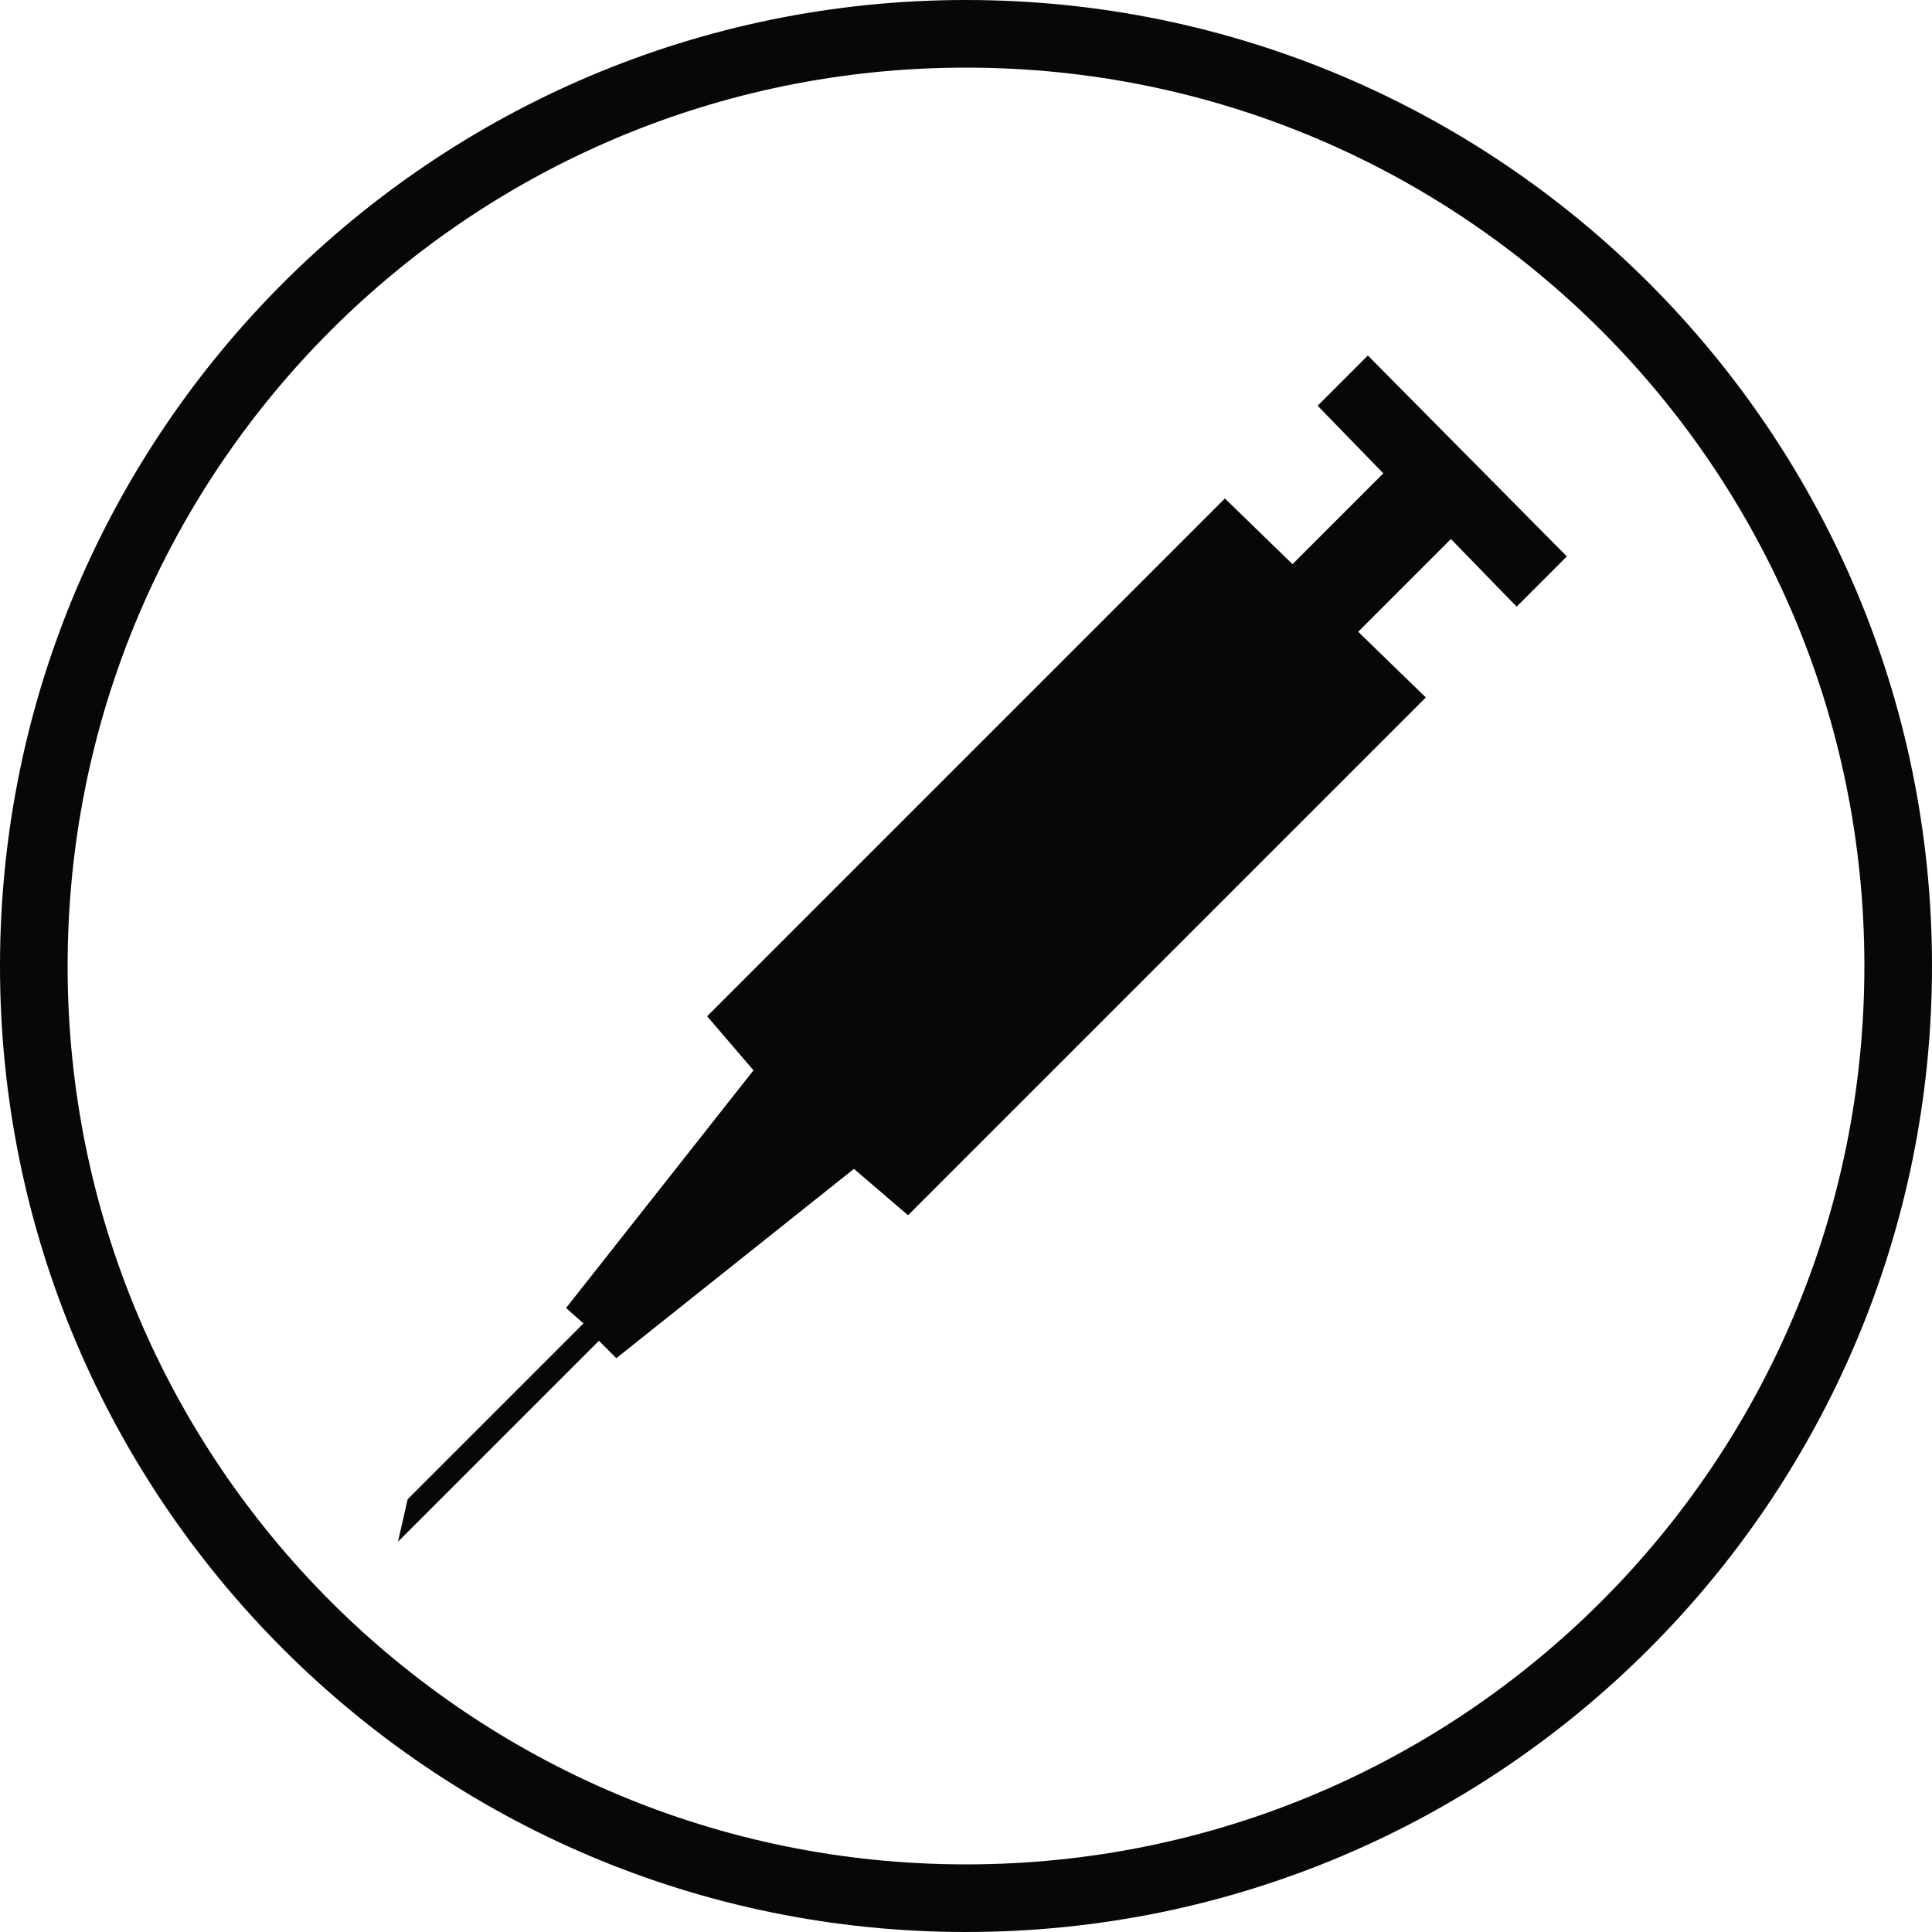
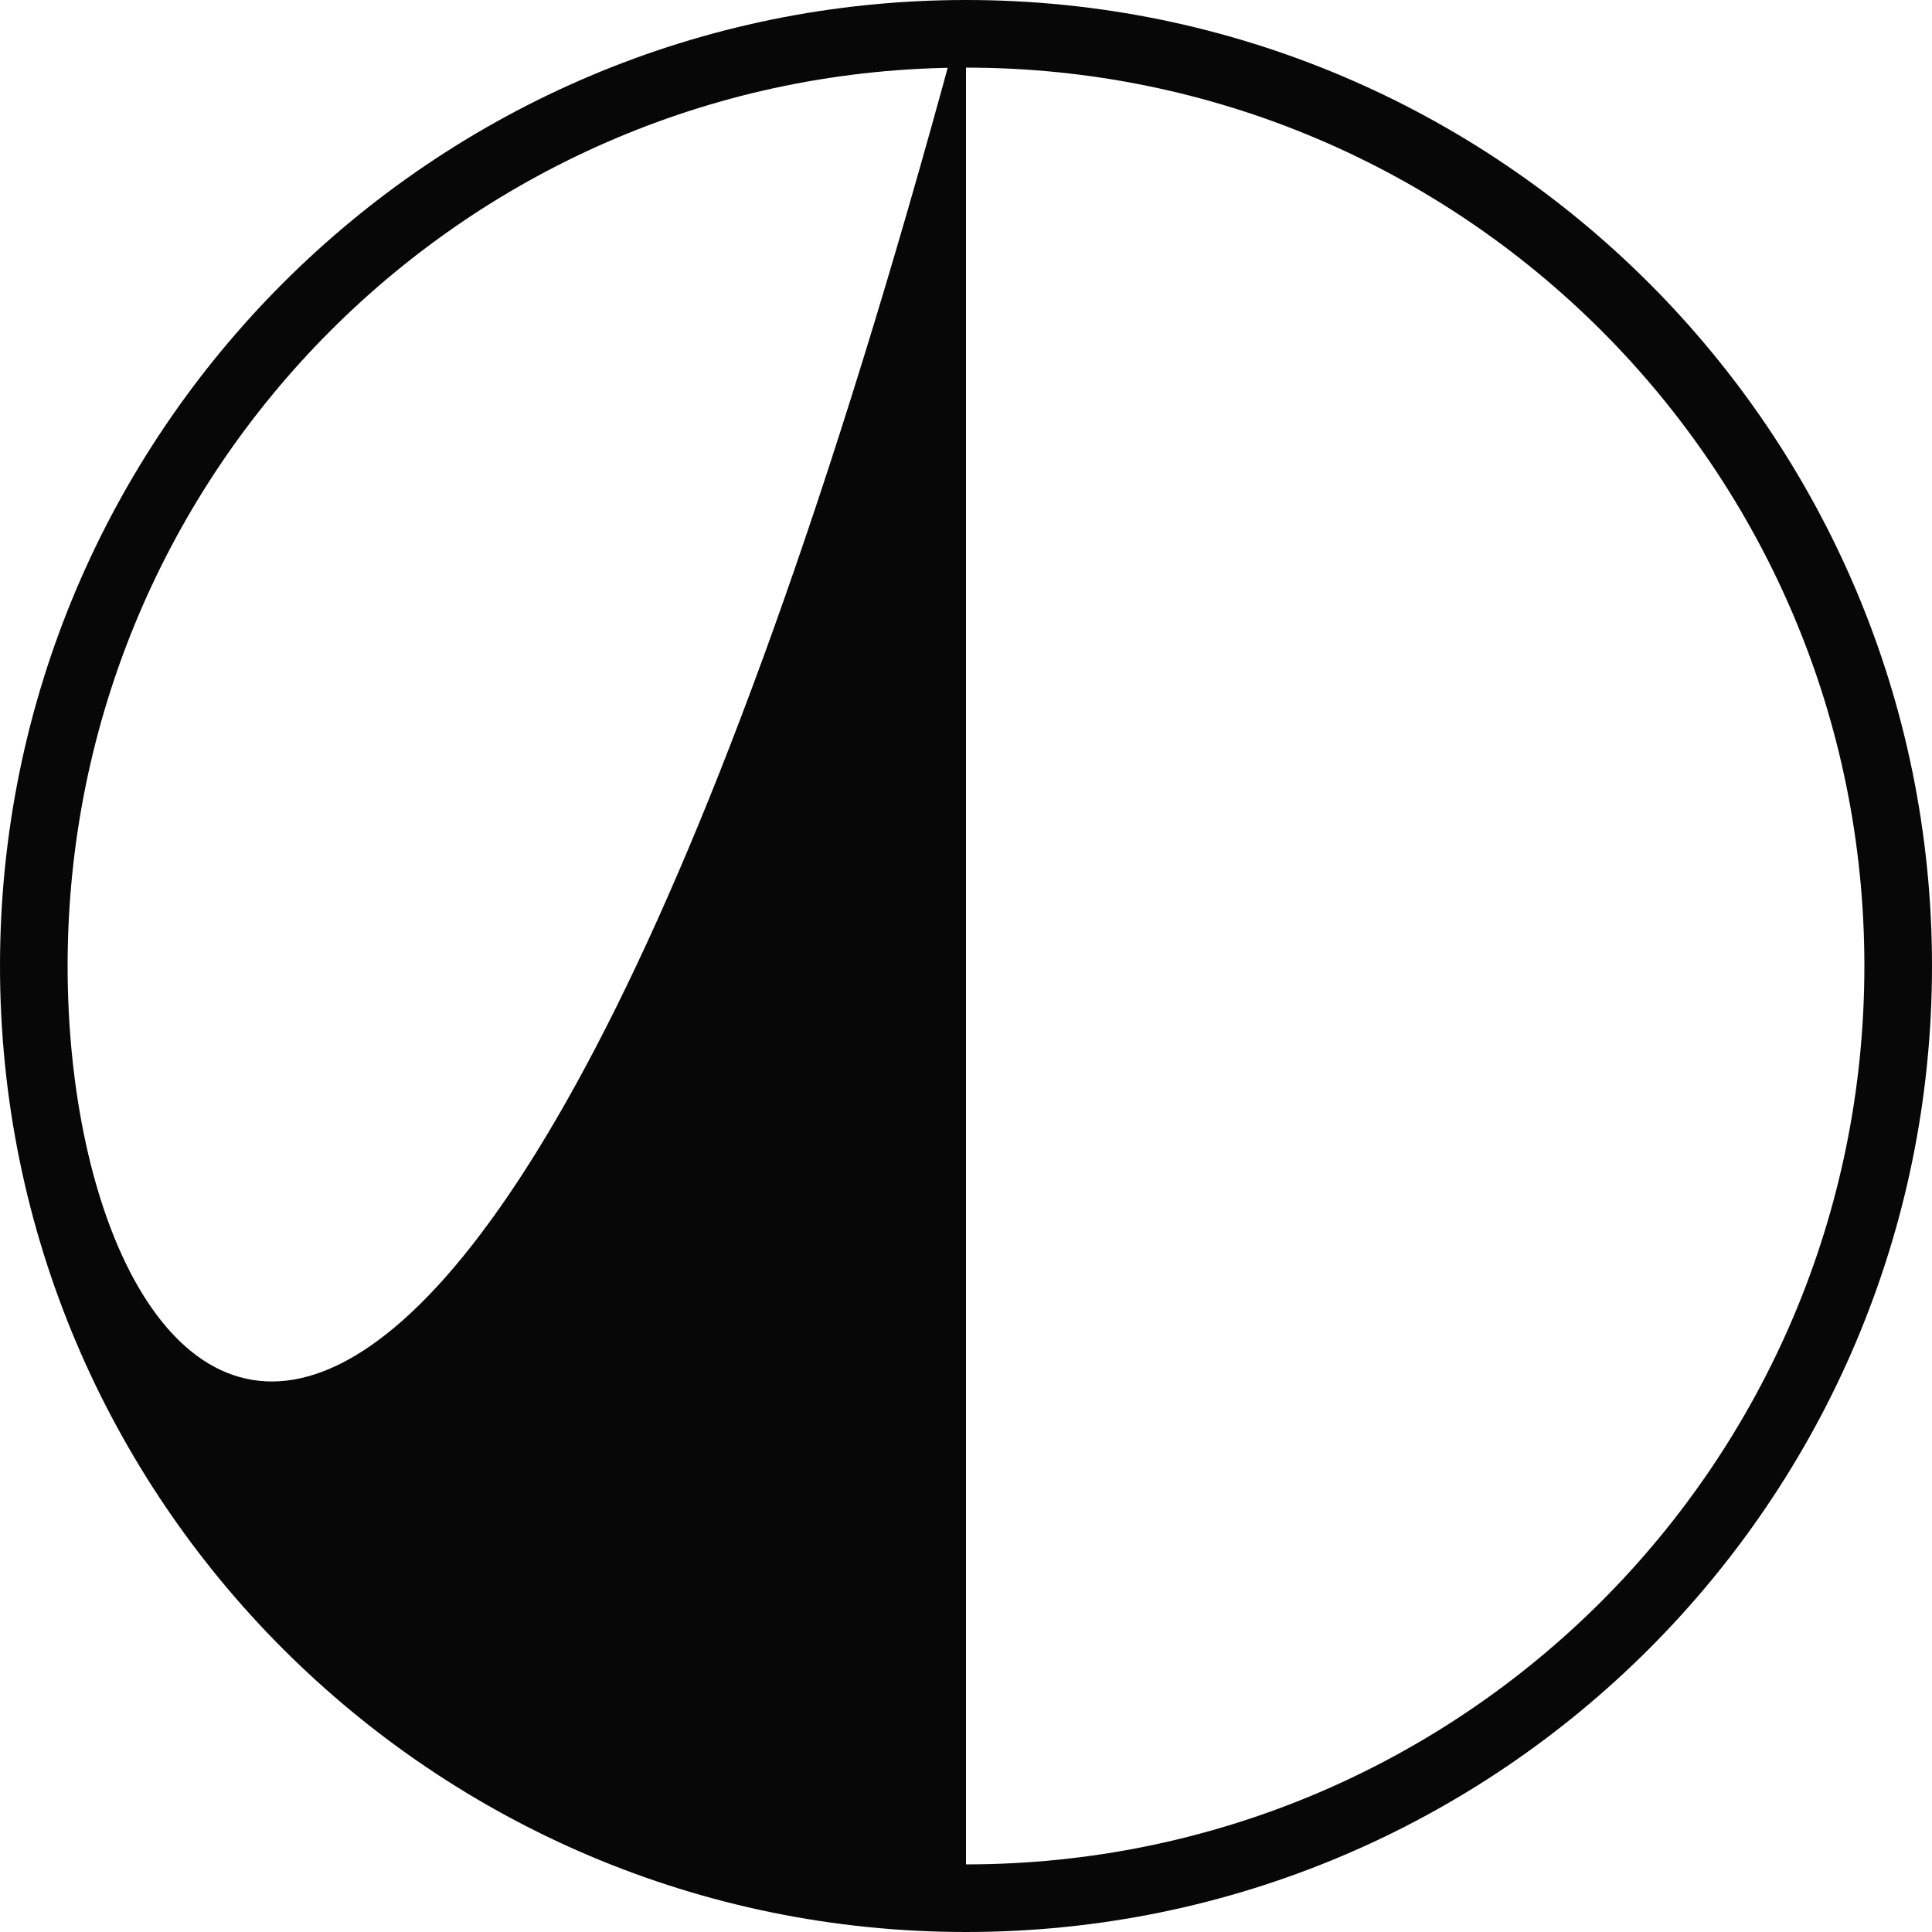
<svg xmlns="http://www.w3.org/2000/svg" version="1.1" baseProfile="basic" id="Layer_1" x="0px" y="0px" width="100px" height="100px" viewBox="0 0 100 100" xml:space="preserve">
-   <path fill="#070707" d="M50,0C22.4,0,0,22.4,0,50s22.4,50,50,50s50-22.4,50-50S77.6,0,50,0z M50,96.5C24.3,96.5,3.5,75.7,3.5,50  S24.3,3.5,50,3.5S96.5,24.3,96.5,50S75.7,96.5,50,96.5z" />
-   <polygon fill="#070707" points="73.8,36.1 47,62.9 44.2,60.5 31.9,70.3 31,69.4 20.6,79.8 21.1,77.6 30.2,68.5 29.3,67.7 39,55.4   36.6,52.6 63.4,25.8 66.9,29.2 71.6,24.5 68.2,21 70.8,18.4 81.1,28.8 78.5,31.4 75.1,27.9 70.3,32.7 " />
+   <path fill="#070707" d="M50,0C22.4,0,0,22.4,0,50s22.4,50,50,50s50-22.4,50-50S77.6,0,50,0z C24.3,96.5,3.5,75.7,3.5,50  S24.3,3.5,50,3.5S96.5,24.3,96.5,50S75.7,96.5,50,96.5z" />
</svg>